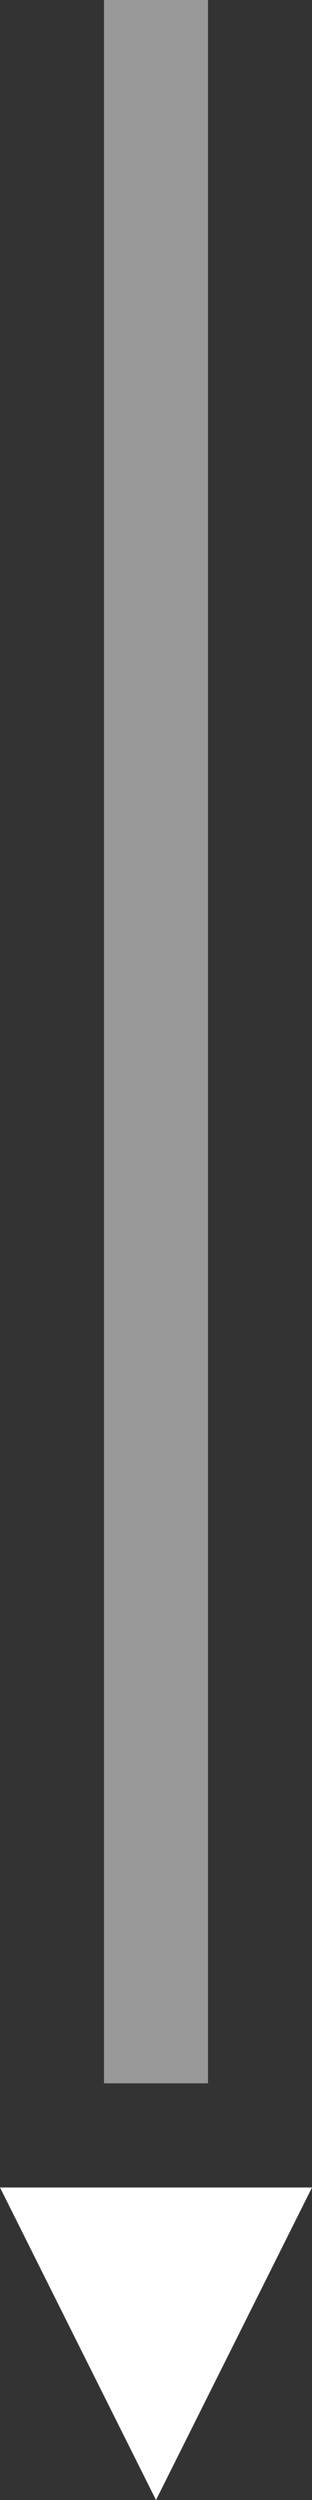
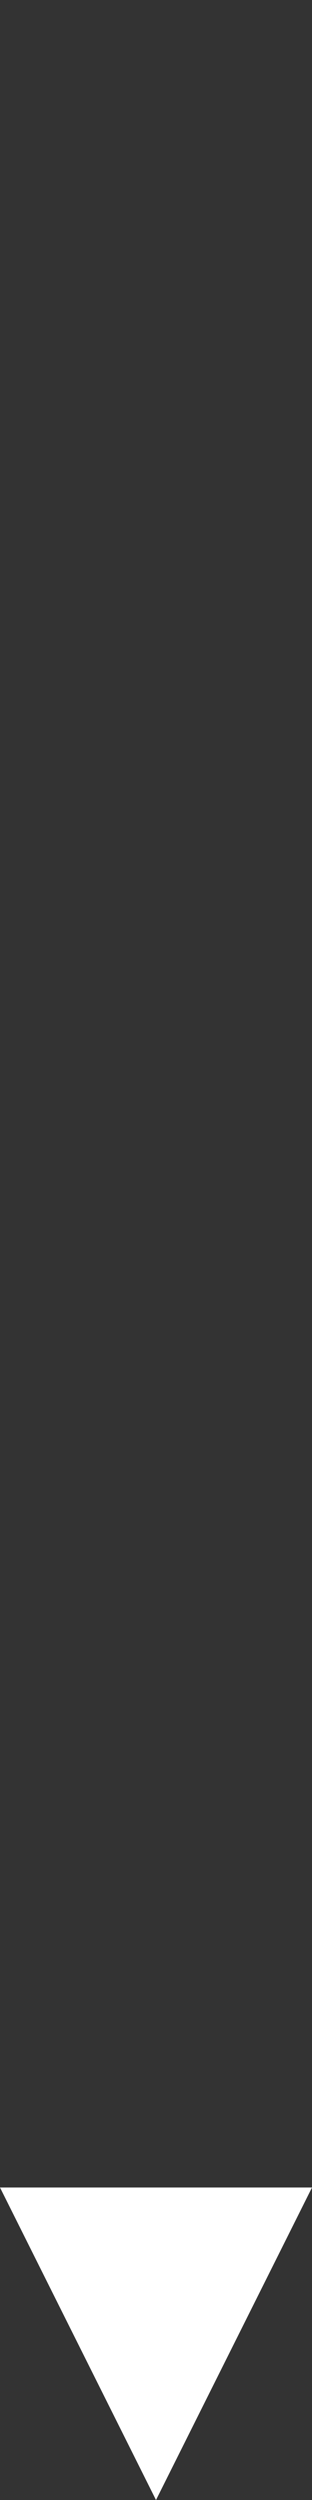
<svg xmlns="http://www.w3.org/2000/svg" width="6" height="48" viewBox="0 0 6 48" fill="none">
  <rect x="0" y="0" width="6" height="48" fill="#333333" stroke="none" />
-   <path opacity="0.5" fill-rule="evenodd" clip-rule="evenodd" d="M2 40V0H4V40H2Z" fill="white" />
  <path d="M3 48L0 42H6L3 48Z" fill="white" />
</svg>